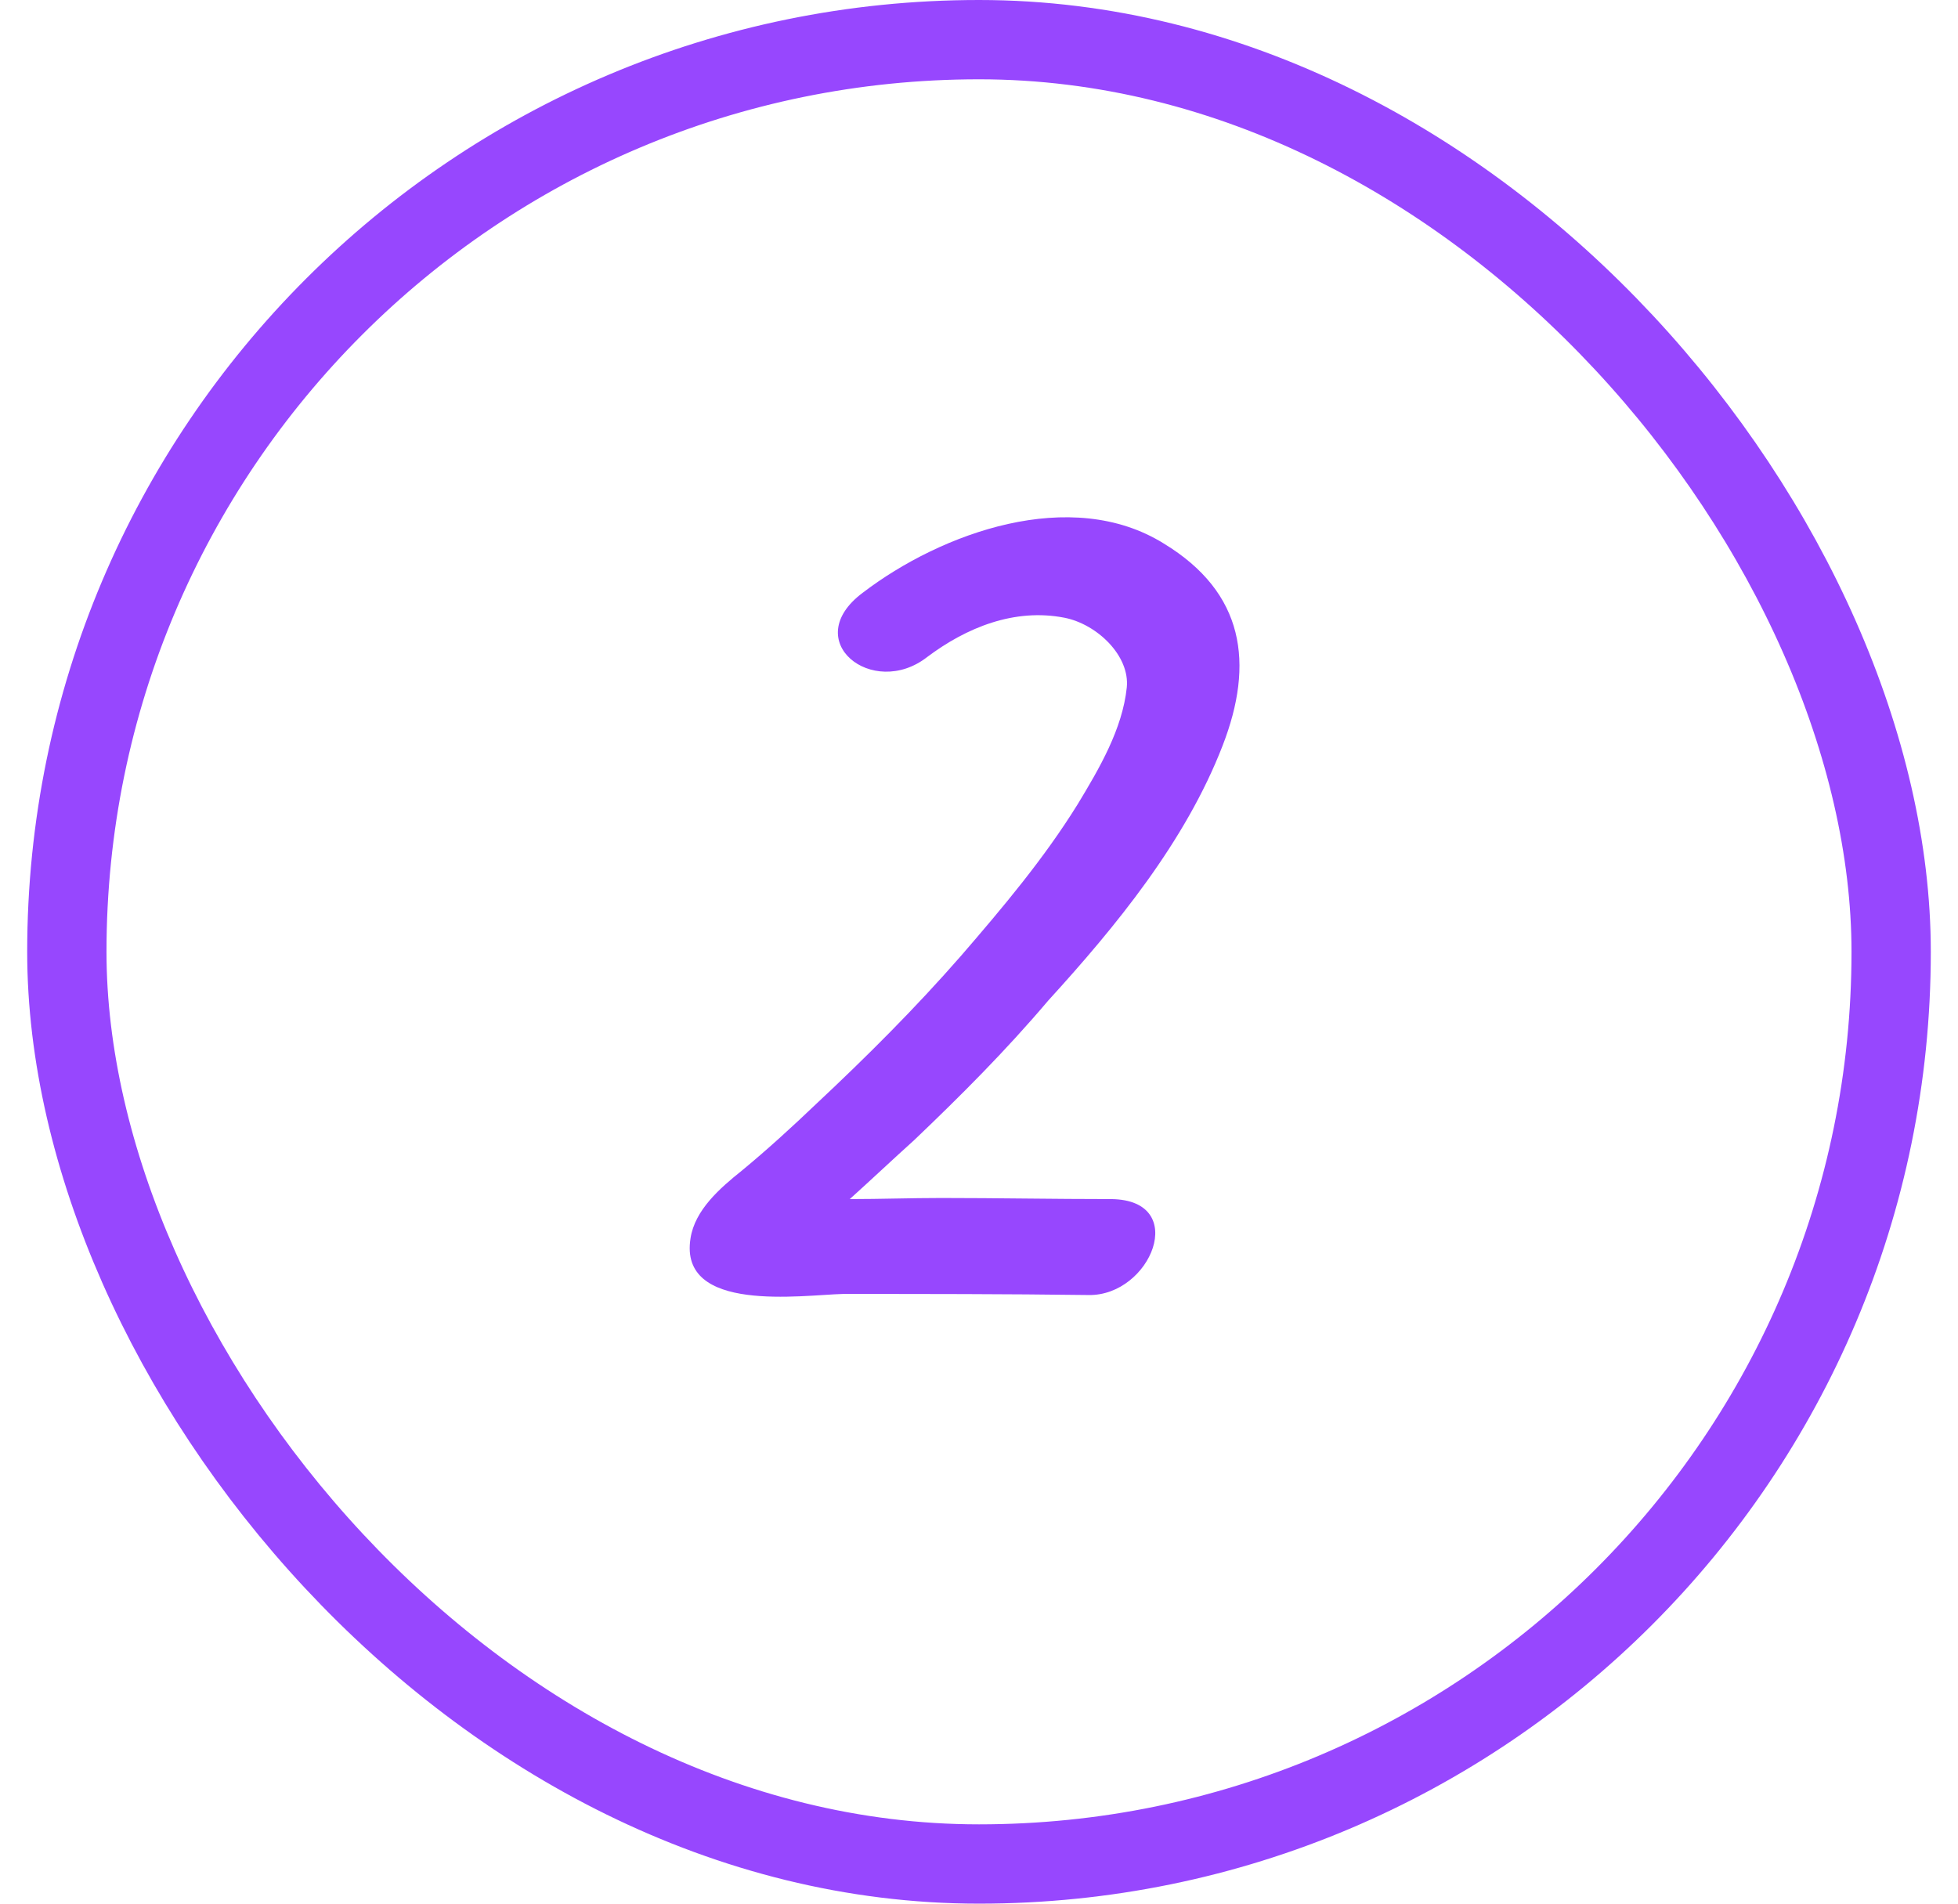
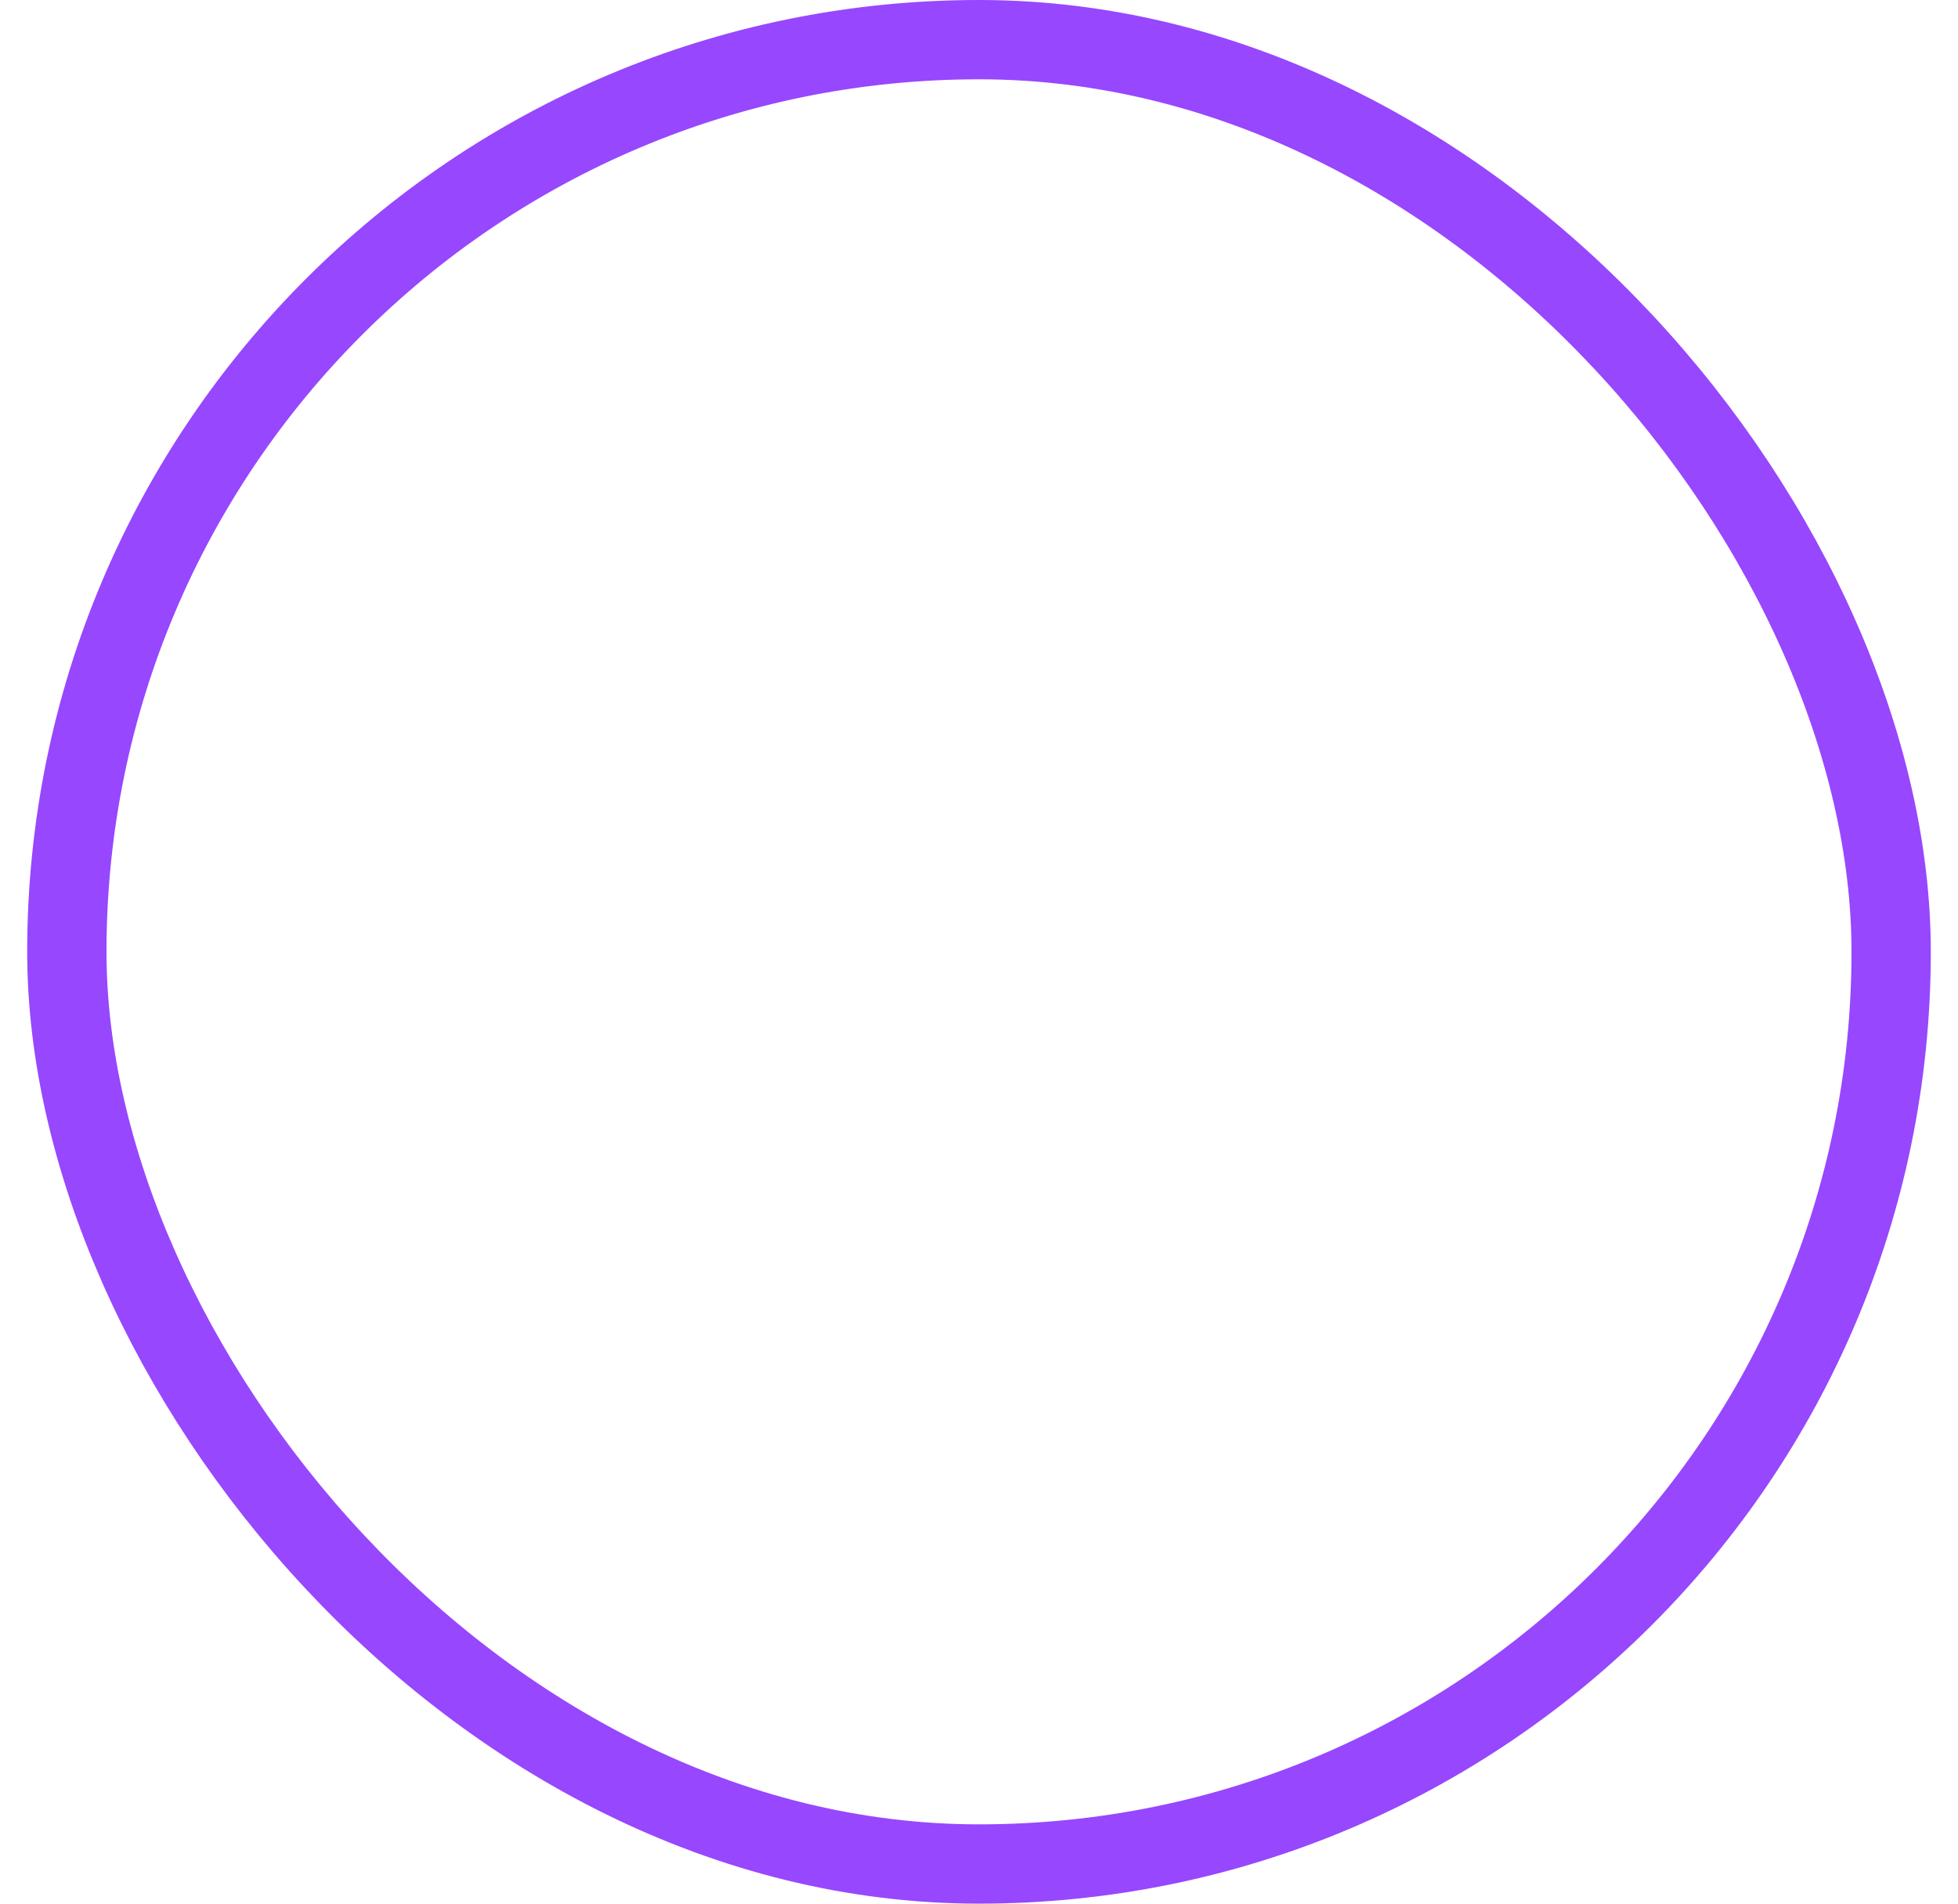
<svg xmlns="http://www.w3.org/2000/svg" width="36" height="35" viewBox="0 0 36 35" fill="none">
  <rect x="1.229" y="0.729" width="33.542" height="33.542" rx="16.771" stroke="#9747FE" stroke-width="1.458" />
-   <path d="M19.273 18.396C18.491 19.319 17.669 20.141 16.807 20.963C16.406 21.324 16.025 21.685 15.624 22.046C16.185 22.046 16.747 22.026 17.308 22.026C18.331 22.026 19.373 22.046 20.436 22.046C21.88 22.066 21.158 23.83 20.015 23.81C18.491 23.79 16.987 23.79 15.503 23.79C14.741 23.81 12.475 24.151 12.696 22.767C12.776 22.246 13.237 21.845 13.638 21.524C14.1 21.143 14.561 20.722 15.002 20.301C15.944 19.419 16.827 18.537 17.669 17.574C18.431 16.692 19.193 15.789 19.814 14.787C20.215 14.125 20.637 13.403 20.717 12.641C20.777 12.06 20.175 11.478 19.574 11.358C18.651 11.177 17.769 11.538 17.047 12.08C16.045 12.862 14.681 11.779 15.864 10.897C17.308 9.794 19.694 8.932 21.399 9.994C22.883 10.897 23.063 12.2 22.481 13.704C21.8 15.469 20.516 17.033 19.273 18.396Z" fill="#9747FE" />
</svg>